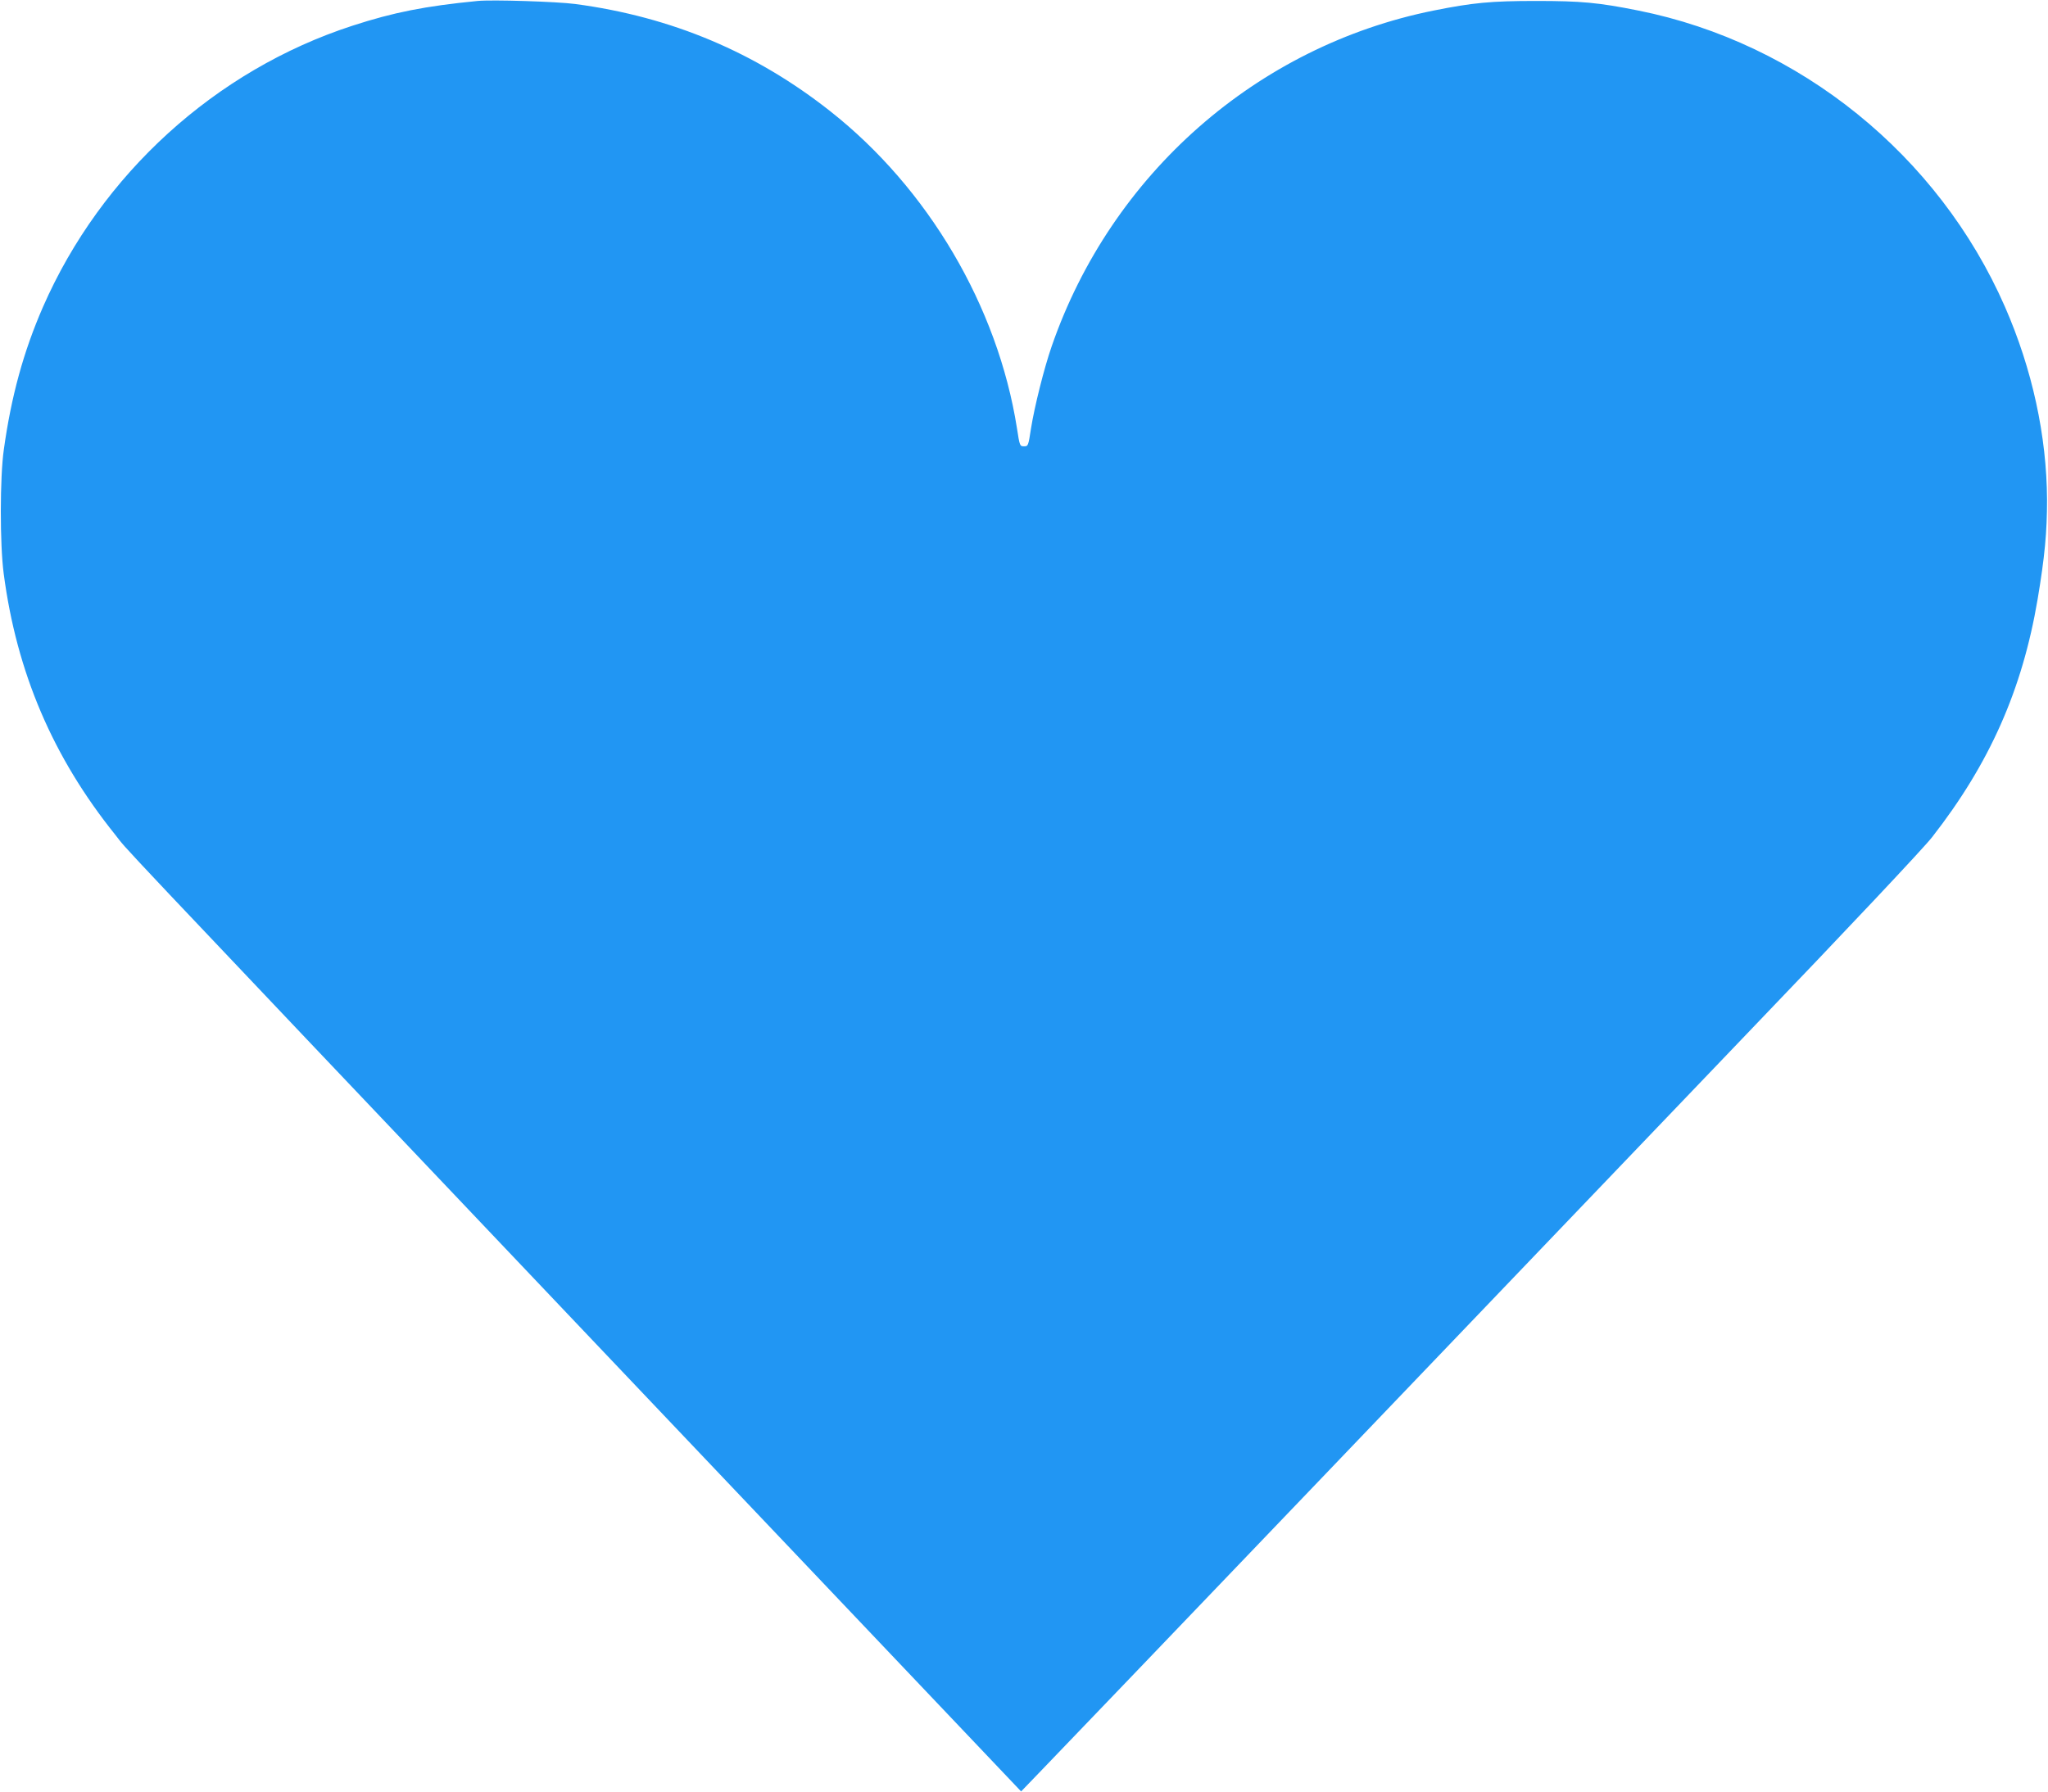
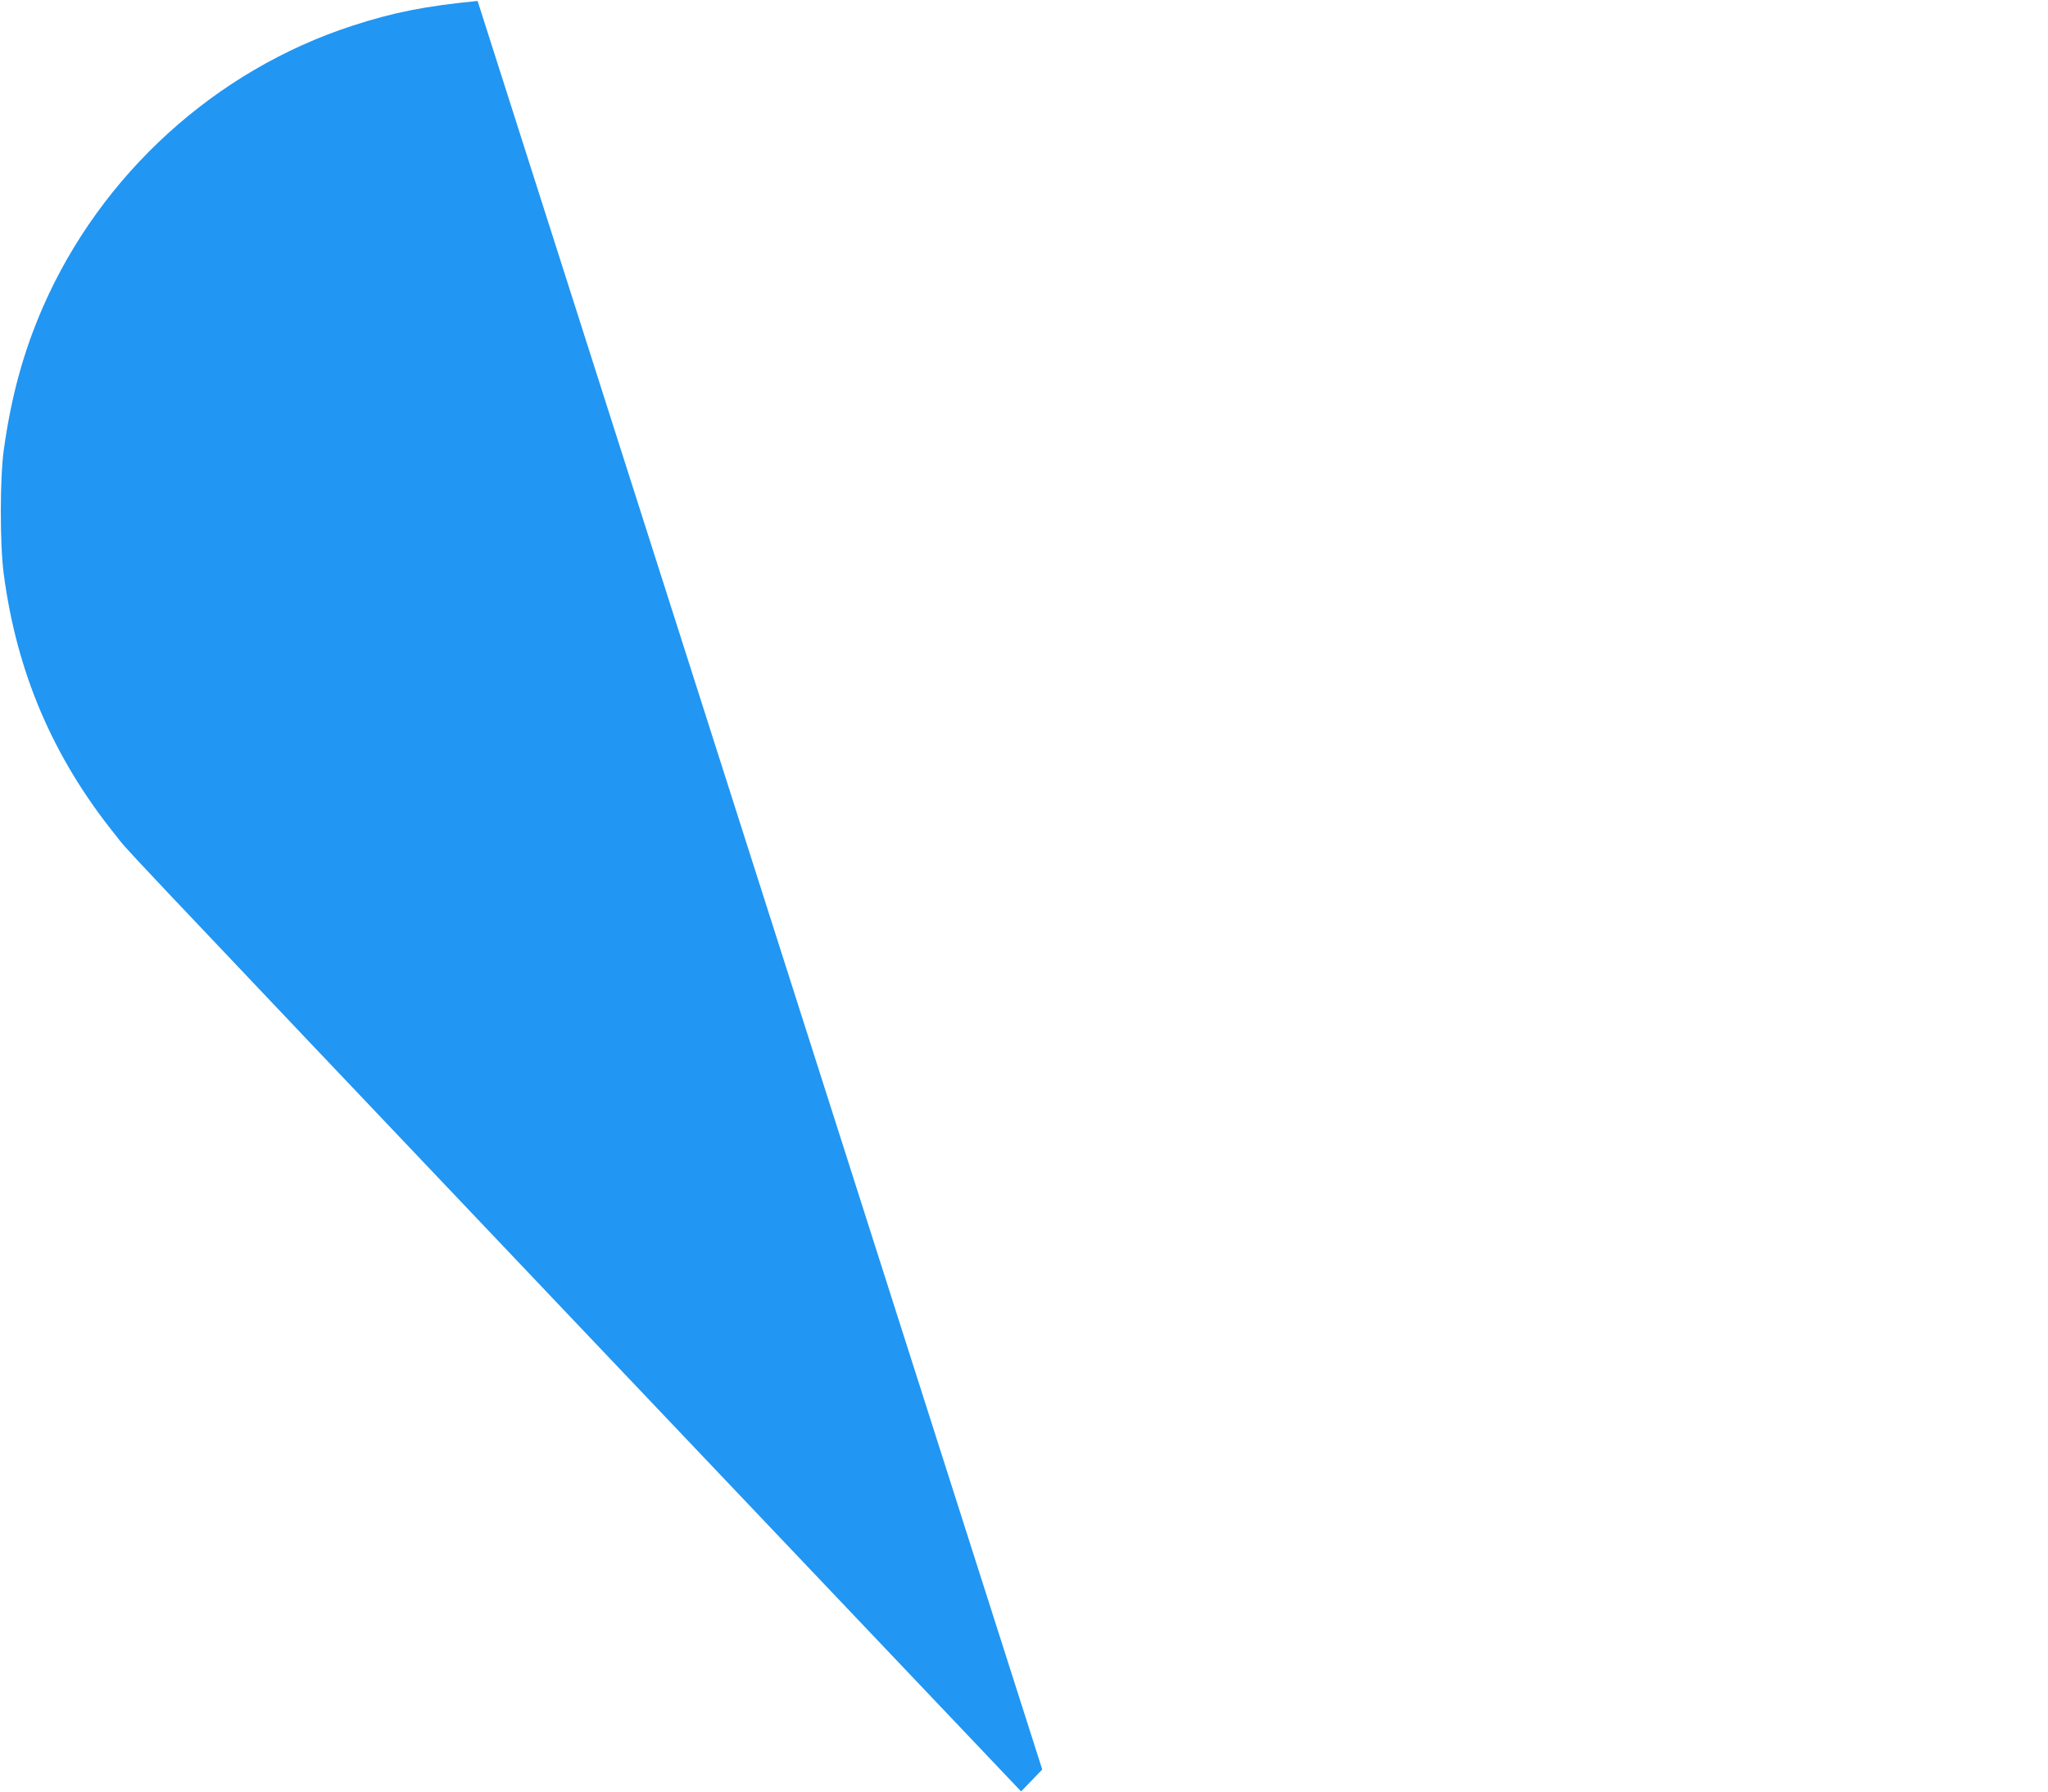
<svg xmlns="http://www.w3.org/2000/svg" version="1.0" width="1280pt" height="1120pt" viewBox="0 0 1280 1120" preserveAspectRatio="xMidYMid meet">
  <g transform="translate(0,1120) scale(0.1,-0.1)" fill="#2196f3" stroke="none">
-     <path d="M2985 11194 c-327 -32 -525 -71 -783 -155 -855 -278 -1570 -928 -1933 -1757 -122 -279 -199 -561 -245 -892 -25 -174 -25 -593 -1 -775 81 -619 308 -1149 697 -1633 96 -120 -182 174 2983 -3160 l2679 -2821 132 137 c73 75 850 886 1727 1802 877 916 2079 2172 2672 2792 642 669 1113 1170 1163 1235 359 460 563 920 659 1486 45 268 59 423 59 622 -2 400 -92 816 -263 1207 -415 948 -1283 1650 -2291 1852 -249 50 -357 60 -640 60 -283 0 -395 -11 -640 -60 -1104 -222 -2015 -1023 -2387 -2099 -47 -135 -107 -375 -129 -512 -17 -111 -18 -113 -44 -113 -26 0 -27 2 -44 113 -120 761 -555 1499 -1166 1981 -467 369 -993 591 -1595 671 -113 15 -520 28 -610 19z" />
+     <path d="M2985 11194 c-327 -32 -525 -71 -783 -155 -855 -278 -1570 -928 -1933 -1757 -122 -279 -199 -561 -245 -892 -25 -174 -25 -593 -1 -775 81 -619 308 -1149 697 -1633 96 -120 -182 174 2983 -3160 l2679 -2821 132 137 z" />
  </g>
</svg>